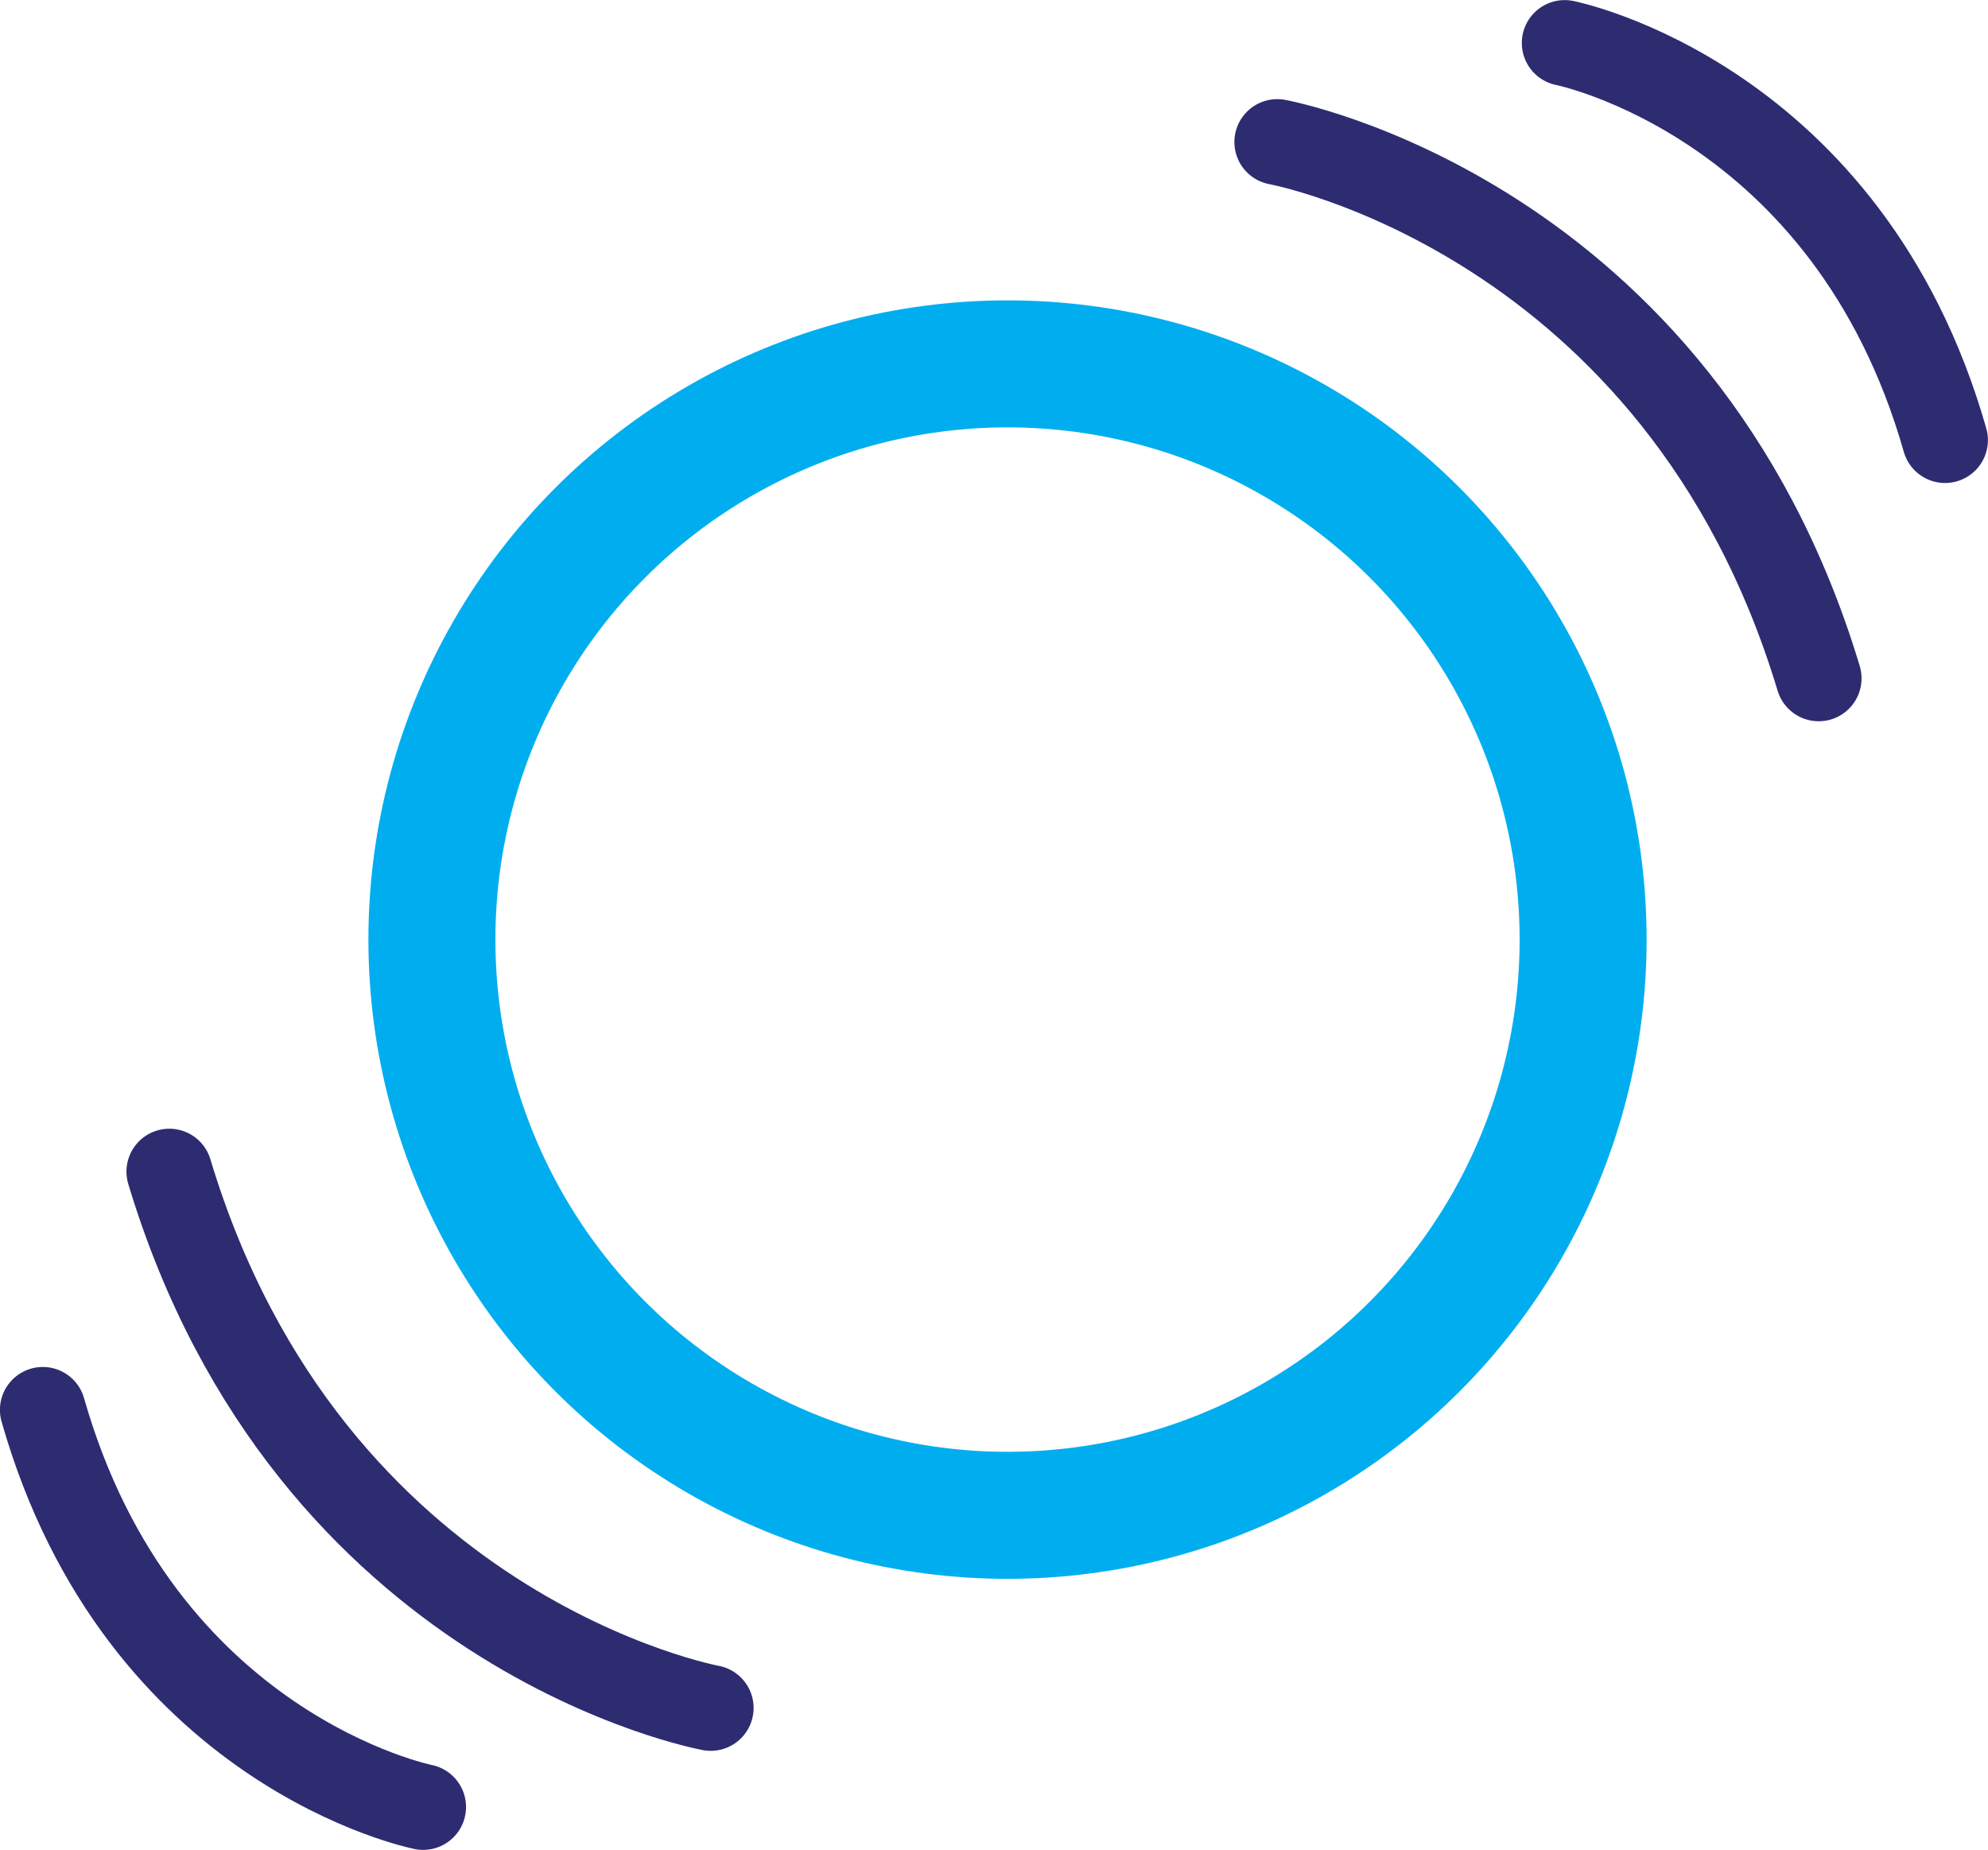
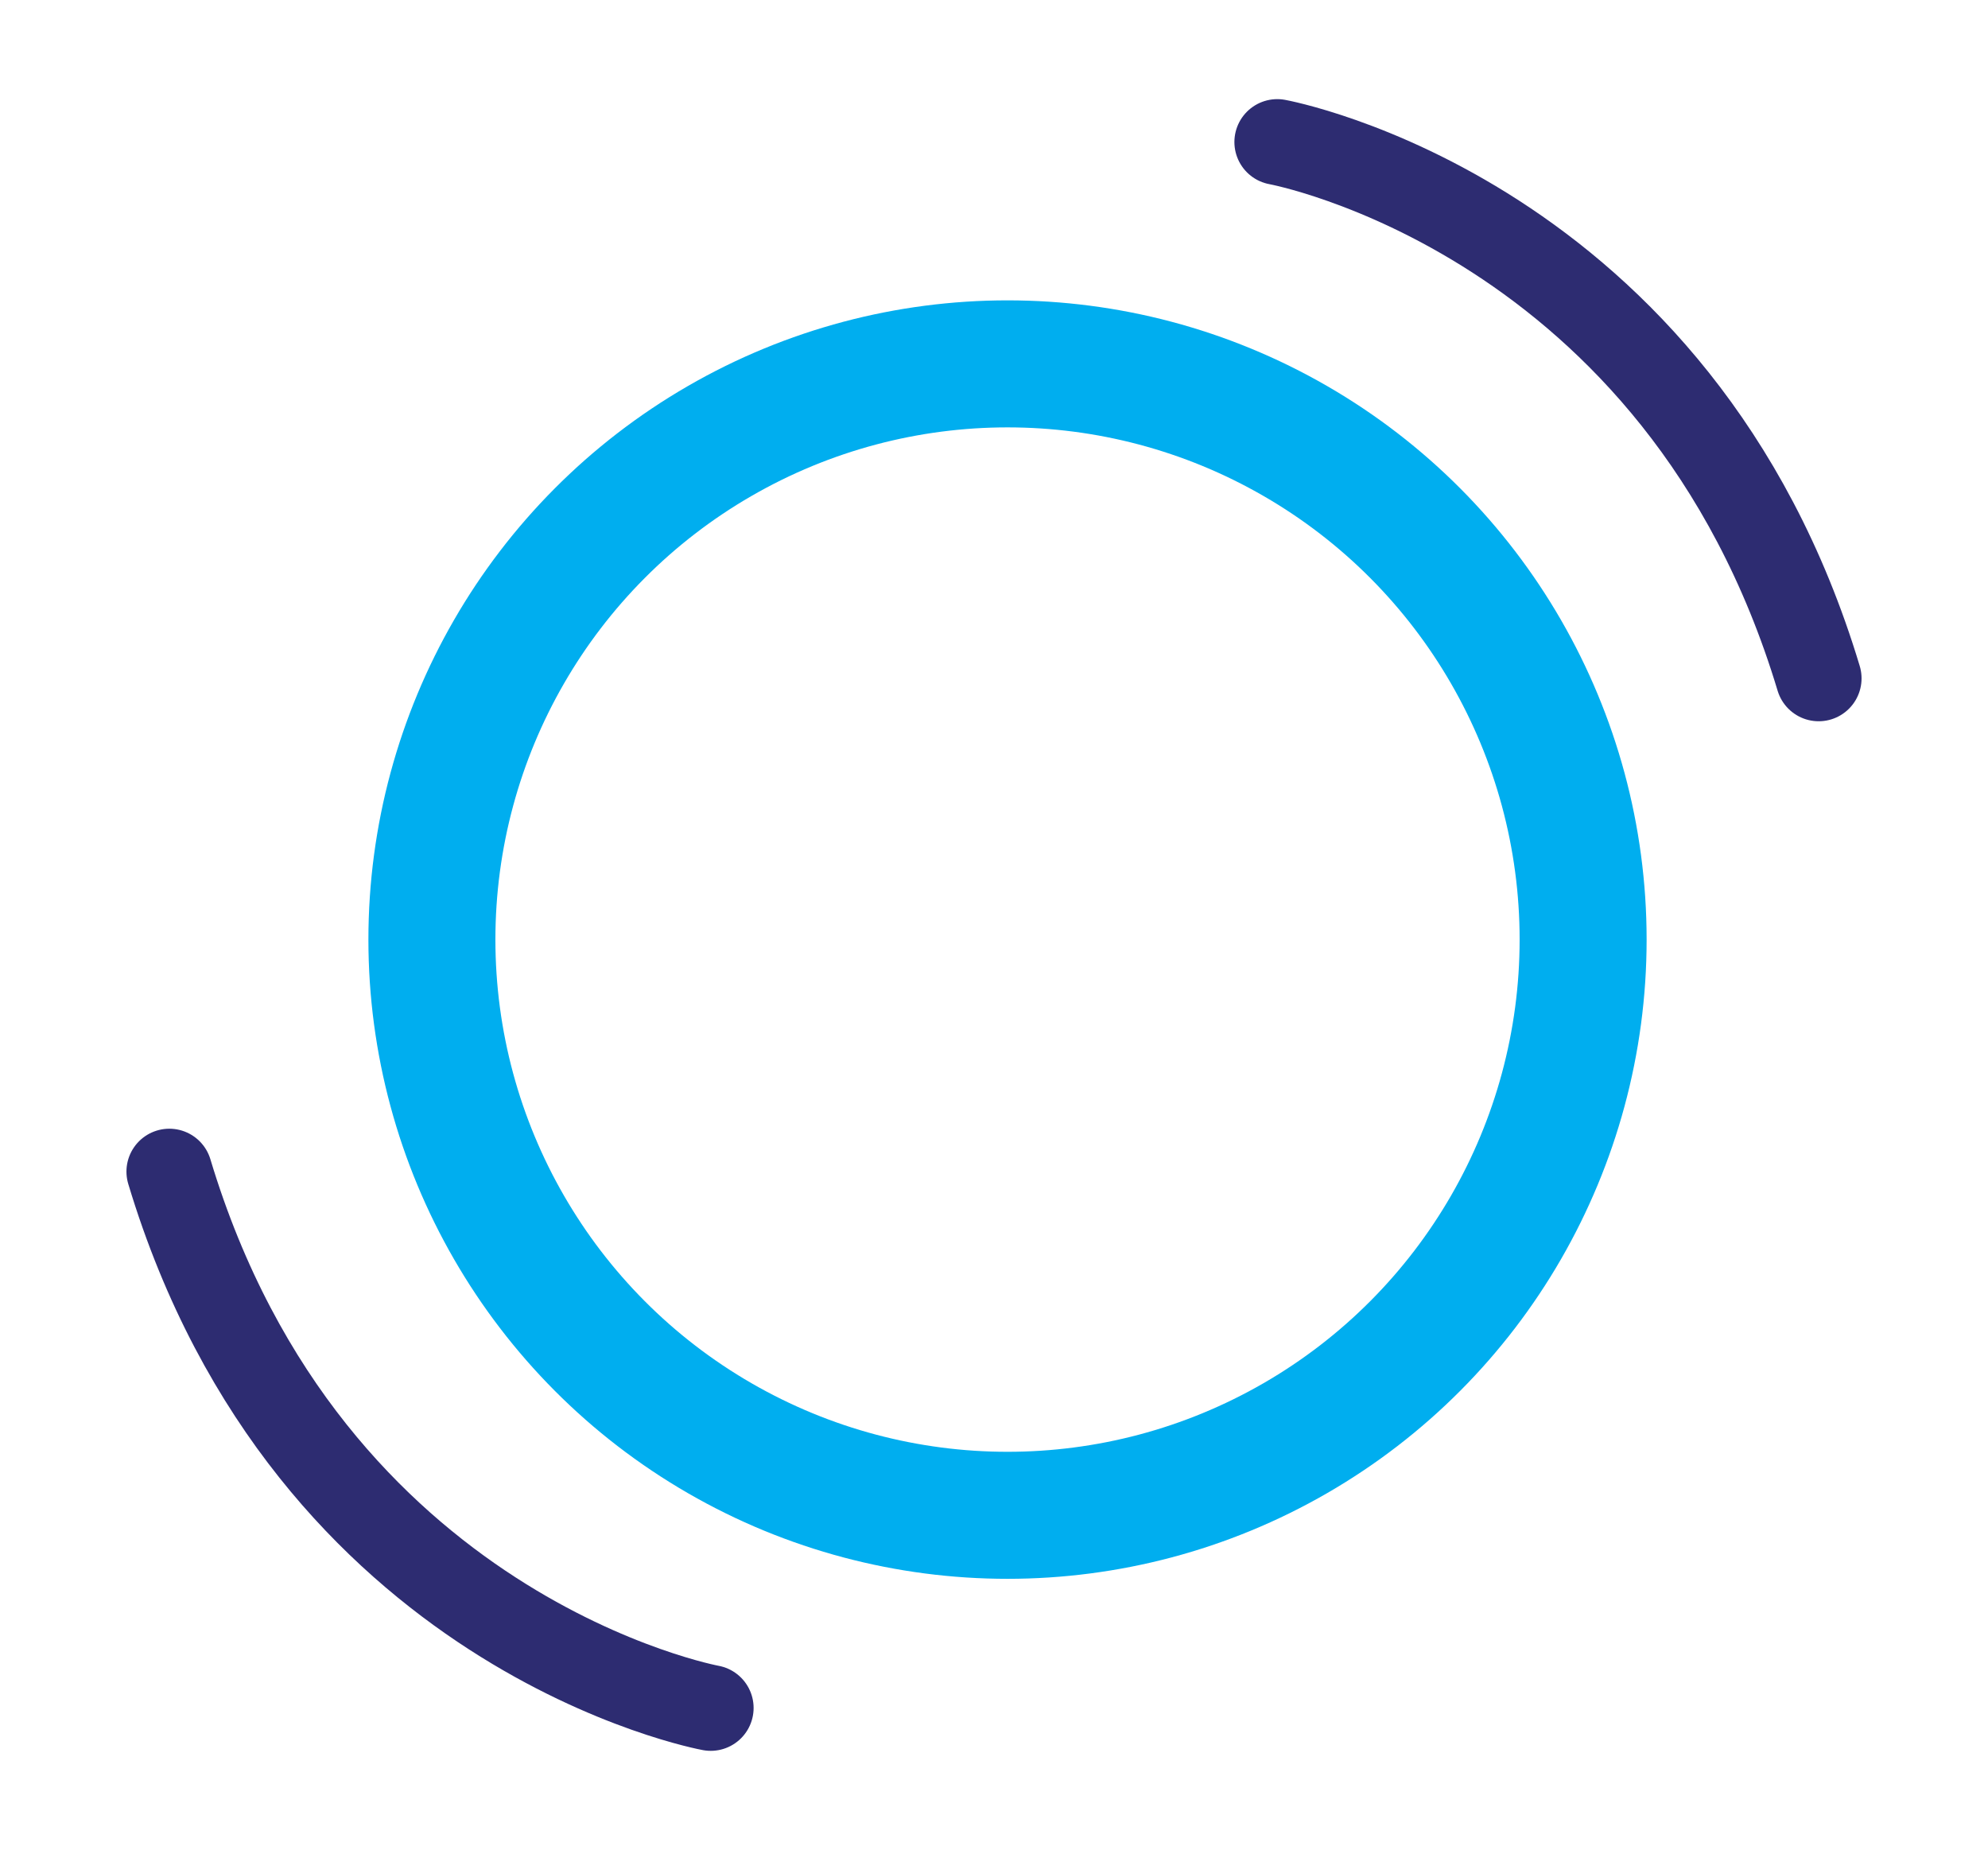
<svg xmlns="http://www.w3.org/2000/svg" id="Layer_1" data-name="Layer 1" viewBox="0 0 12.727 11.841">
  <defs>
    <style>
      .cls-1 {
        stroke: #2d2c71;
        stroke-linejoin: round;
        stroke-width: .549px;
      }

      .cls-1, .cls-2 {
        fill: none;
        stroke-linecap: round;
      }

      .cls-2 {
        stroke: #00aeef;
        stroke-miterlimit: 10;
        stroke-width: .813px;
      }
    </style>
  </defs>
  <path class="cls-1" d="M8.177.909s2.573.469,3.466,3.433" />
-   <path class="cls-1" d="M10.017.275s1.813.36,2.435,2.542" />
  <path class="cls-1" d="M4.55,10.932s-2.573-.469-3.466-3.433" />
-   <path class="cls-1" d="M2.709,11.566s-1.813-.36-2.435-2.542" />
  <circle class="cls-2" cx="6.45" cy="6.014" r="3.685" />
</svg>